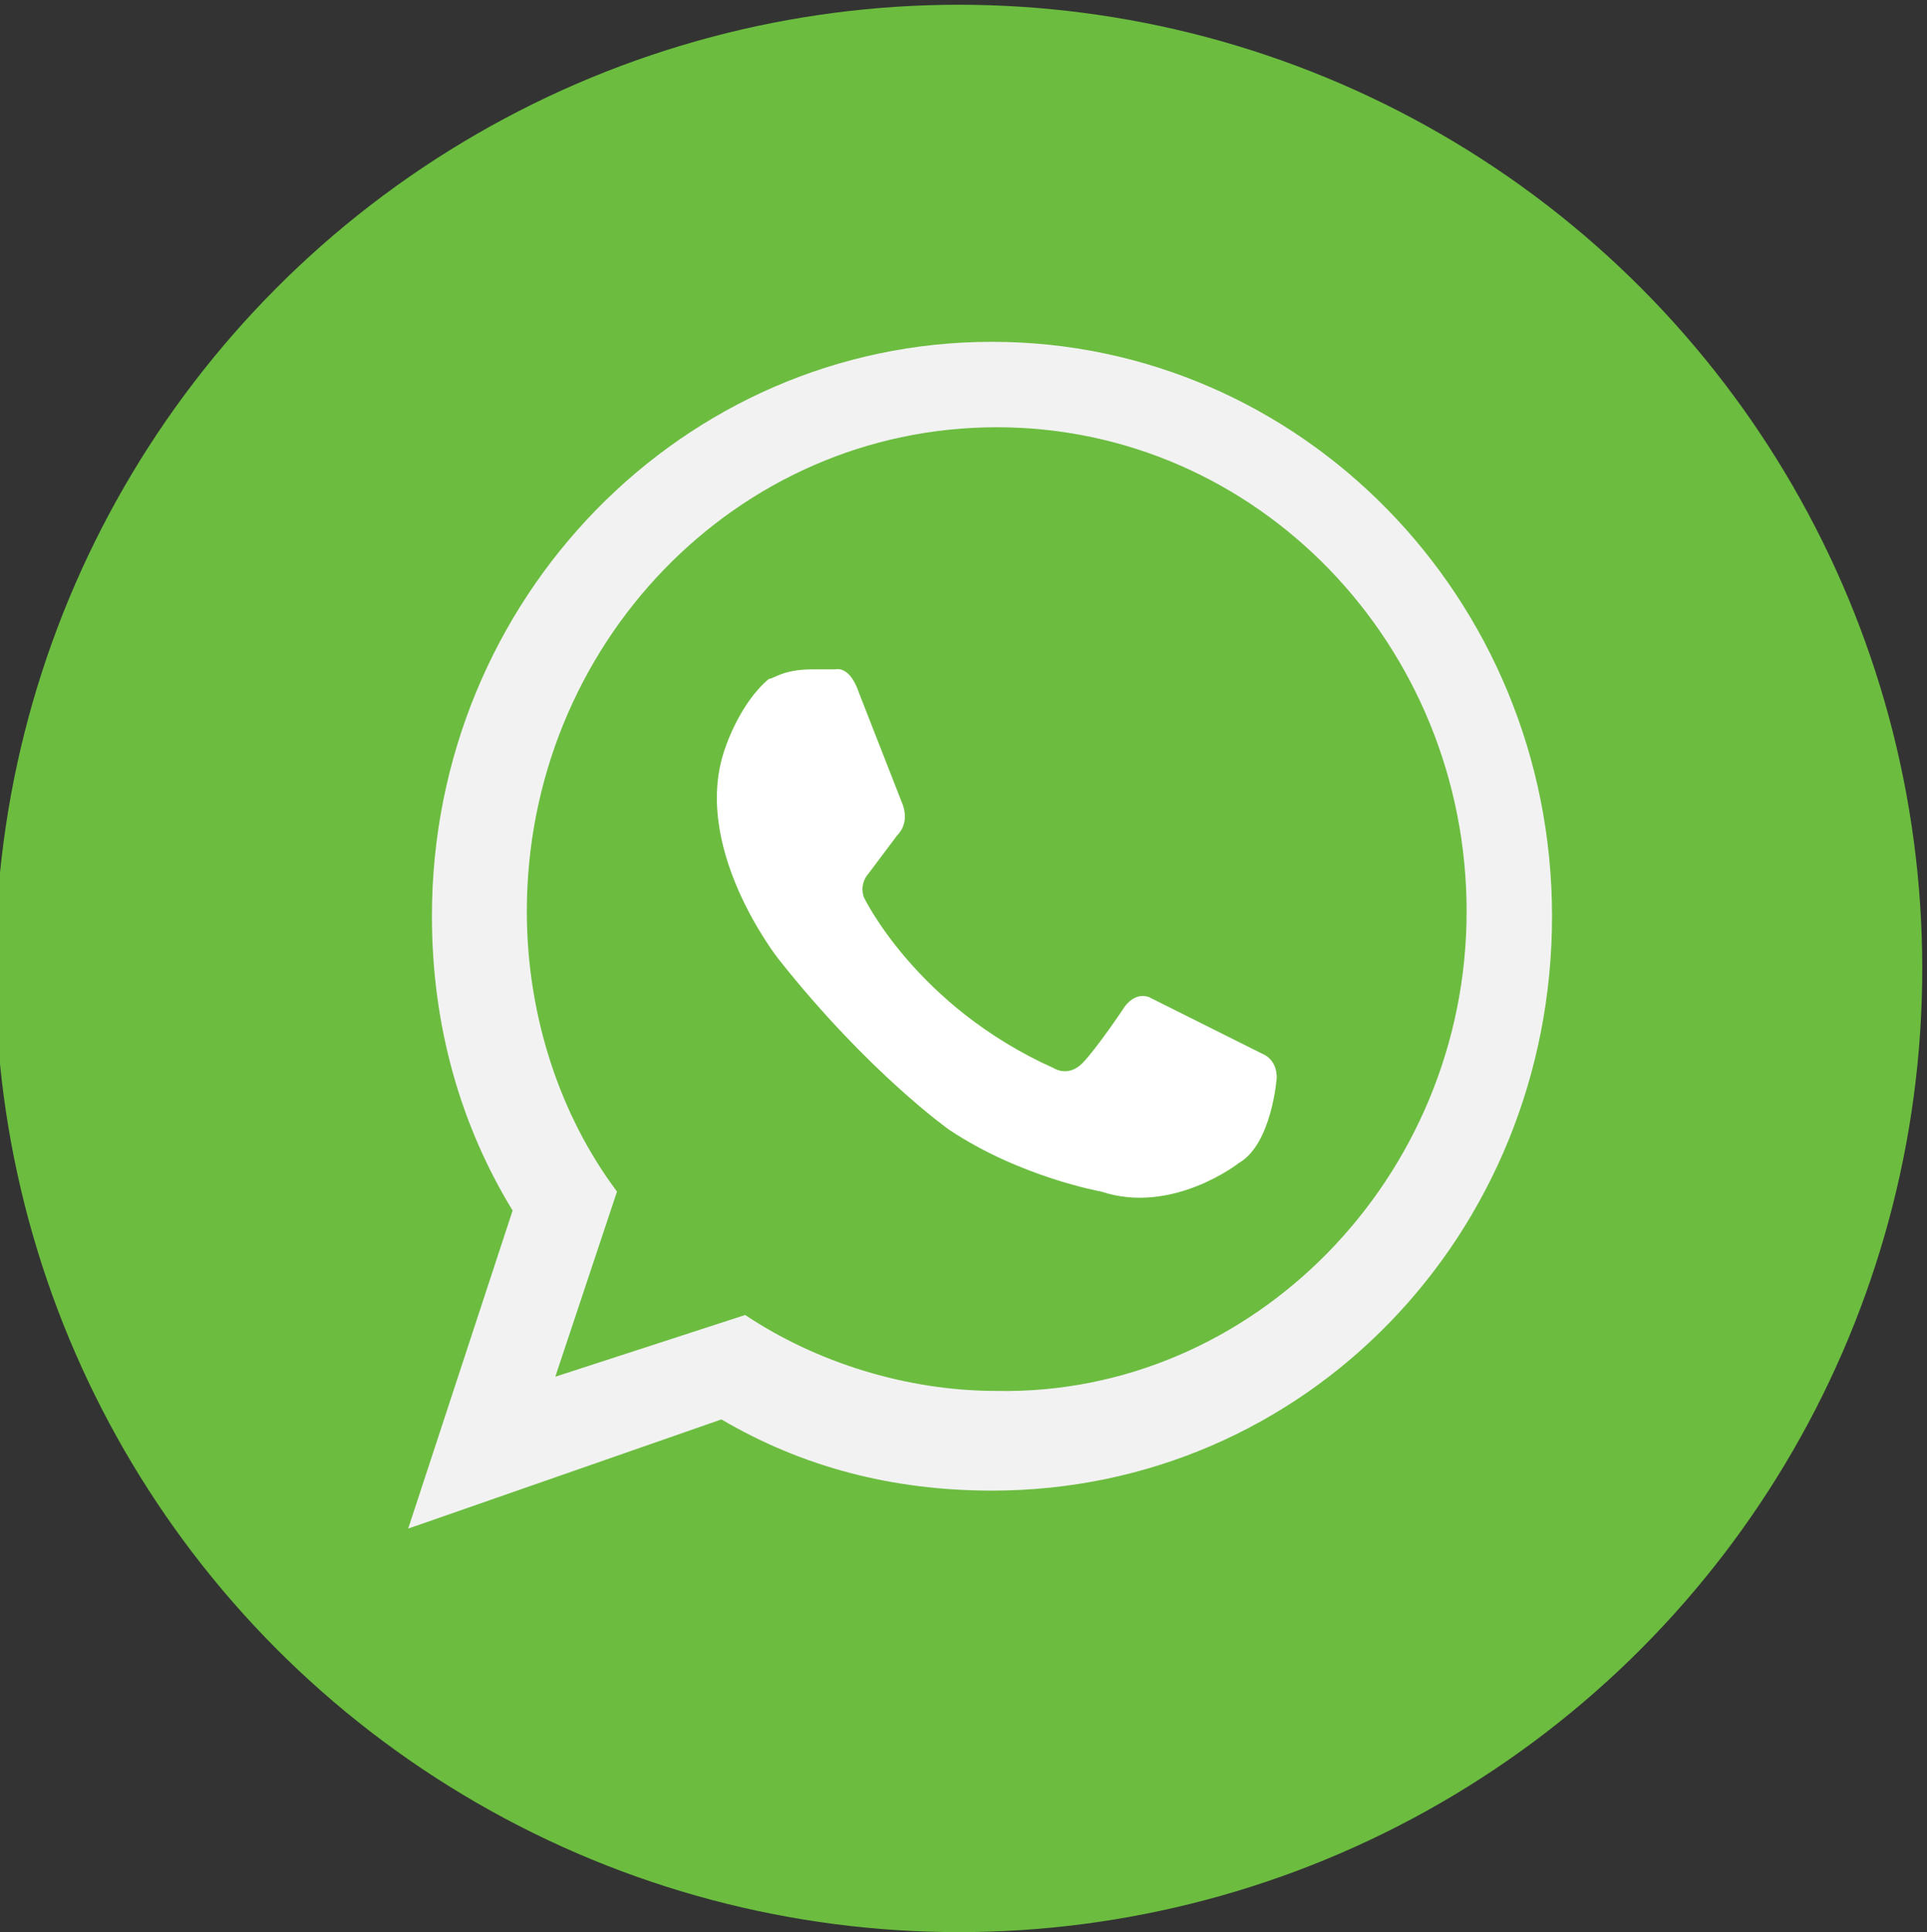
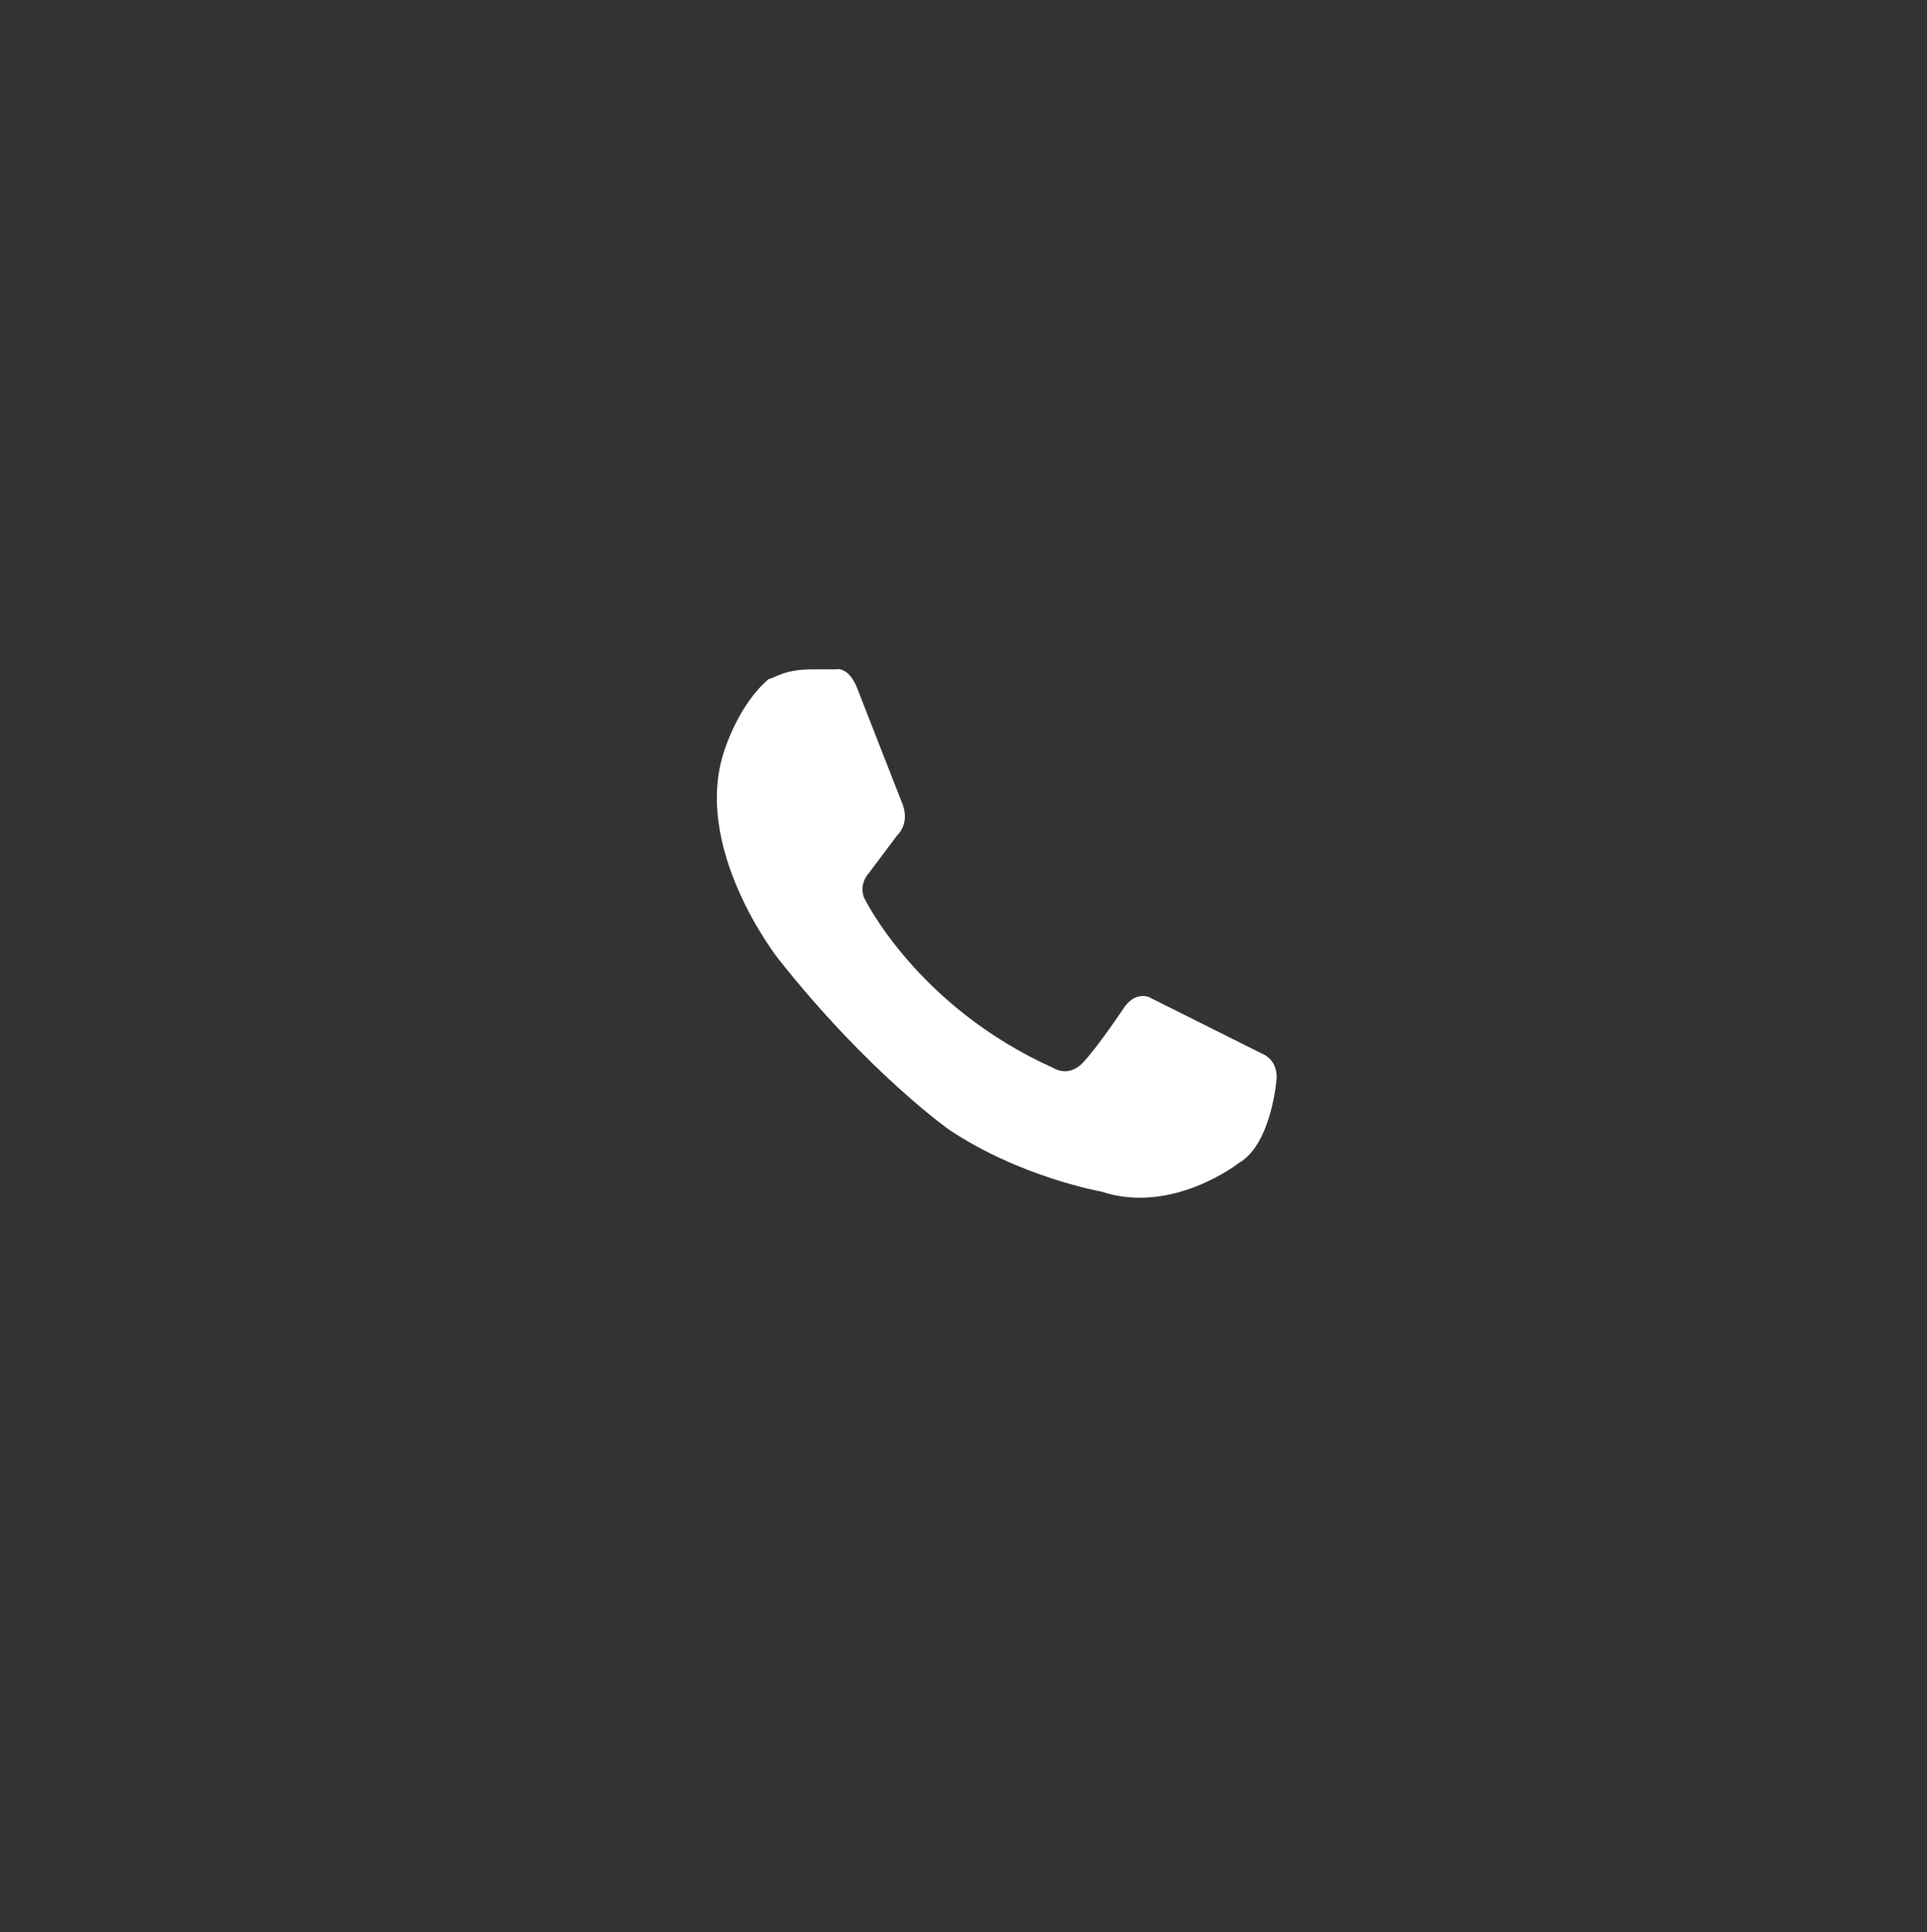
<svg xmlns="http://www.w3.org/2000/svg" version="1.1" id="Capa_1" x="0px" y="0px" viewBox="0 0 40.6 40.7" style="enable-background:new 0 0 40.6 40.7;" xml:space="preserve">
  <rect x="0" y="0" width="40.6" height="40.7" fill="#333333" stroke="none" />
  <style type="text/css">
	.st0{fill:#6BBC3F;}
	.st1{fill:#F2F2F2;}
	.st2{fill:#FFFFFF;}
</style>
-   <circle class="st0" cx="20.2" cy="20.4" r="20.3" />
-   <path class="st1" d="M32.7,19.3c0-6.7-5.3-12.1-11.8-12.1S9.1,12.6,9.1,19.3c0,2.3,0.6,4.4,1.7,6.2l-2.2,6.7l6.6-2.3  c1.7,1,3.6,1.5,5.7,1.5C27.5,31.4,32.7,26,32.7,19.3" />
-   <path class="st0" d="M30.9,19.2C30.9,13.6,26.5,9,21,9s-9.9,4.6-9.9,10.2c0,2.2,0.7,4.3,1.9,5.9L11.7,29l4-1.3  c1.5,1,3.4,1.6,5.3,1.6C26.4,29.4,30.9,24.8,30.9,19.2" />
  <path class="st2" d="M17.1,14.1h0.5c0,0,0.3-0.1,0.5,0.5l0.9,2.3c0,0,0.2,0.4-0.1,0.7l-0.6,0.8c0,0-0.2,0.2-0.1,0.5  c0,0,1.1,2.3,4,3.6c0,0,0.3,0.2,0.6-0.1c0.3-0.3,0.9-1.2,0.9-1.2s0.2-0.3,0.5-0.2l2.4,1.2c0,0,0.3,0.1,0.3,0.5c0,0-0.1,1.4-0.8,1.8  c0,0-1.4,1.1-2.9,0.6c0,0-1.7-0.3-3.2-1.3c0,0-1.7-1.2-3.6-3.6c0,0-1.9-2.4-1.1-4.5c0,0,0.3-0.9,0.9-1.4  C16.3,14.3,16.5,14.1,17.1,14.1" />
</svg>